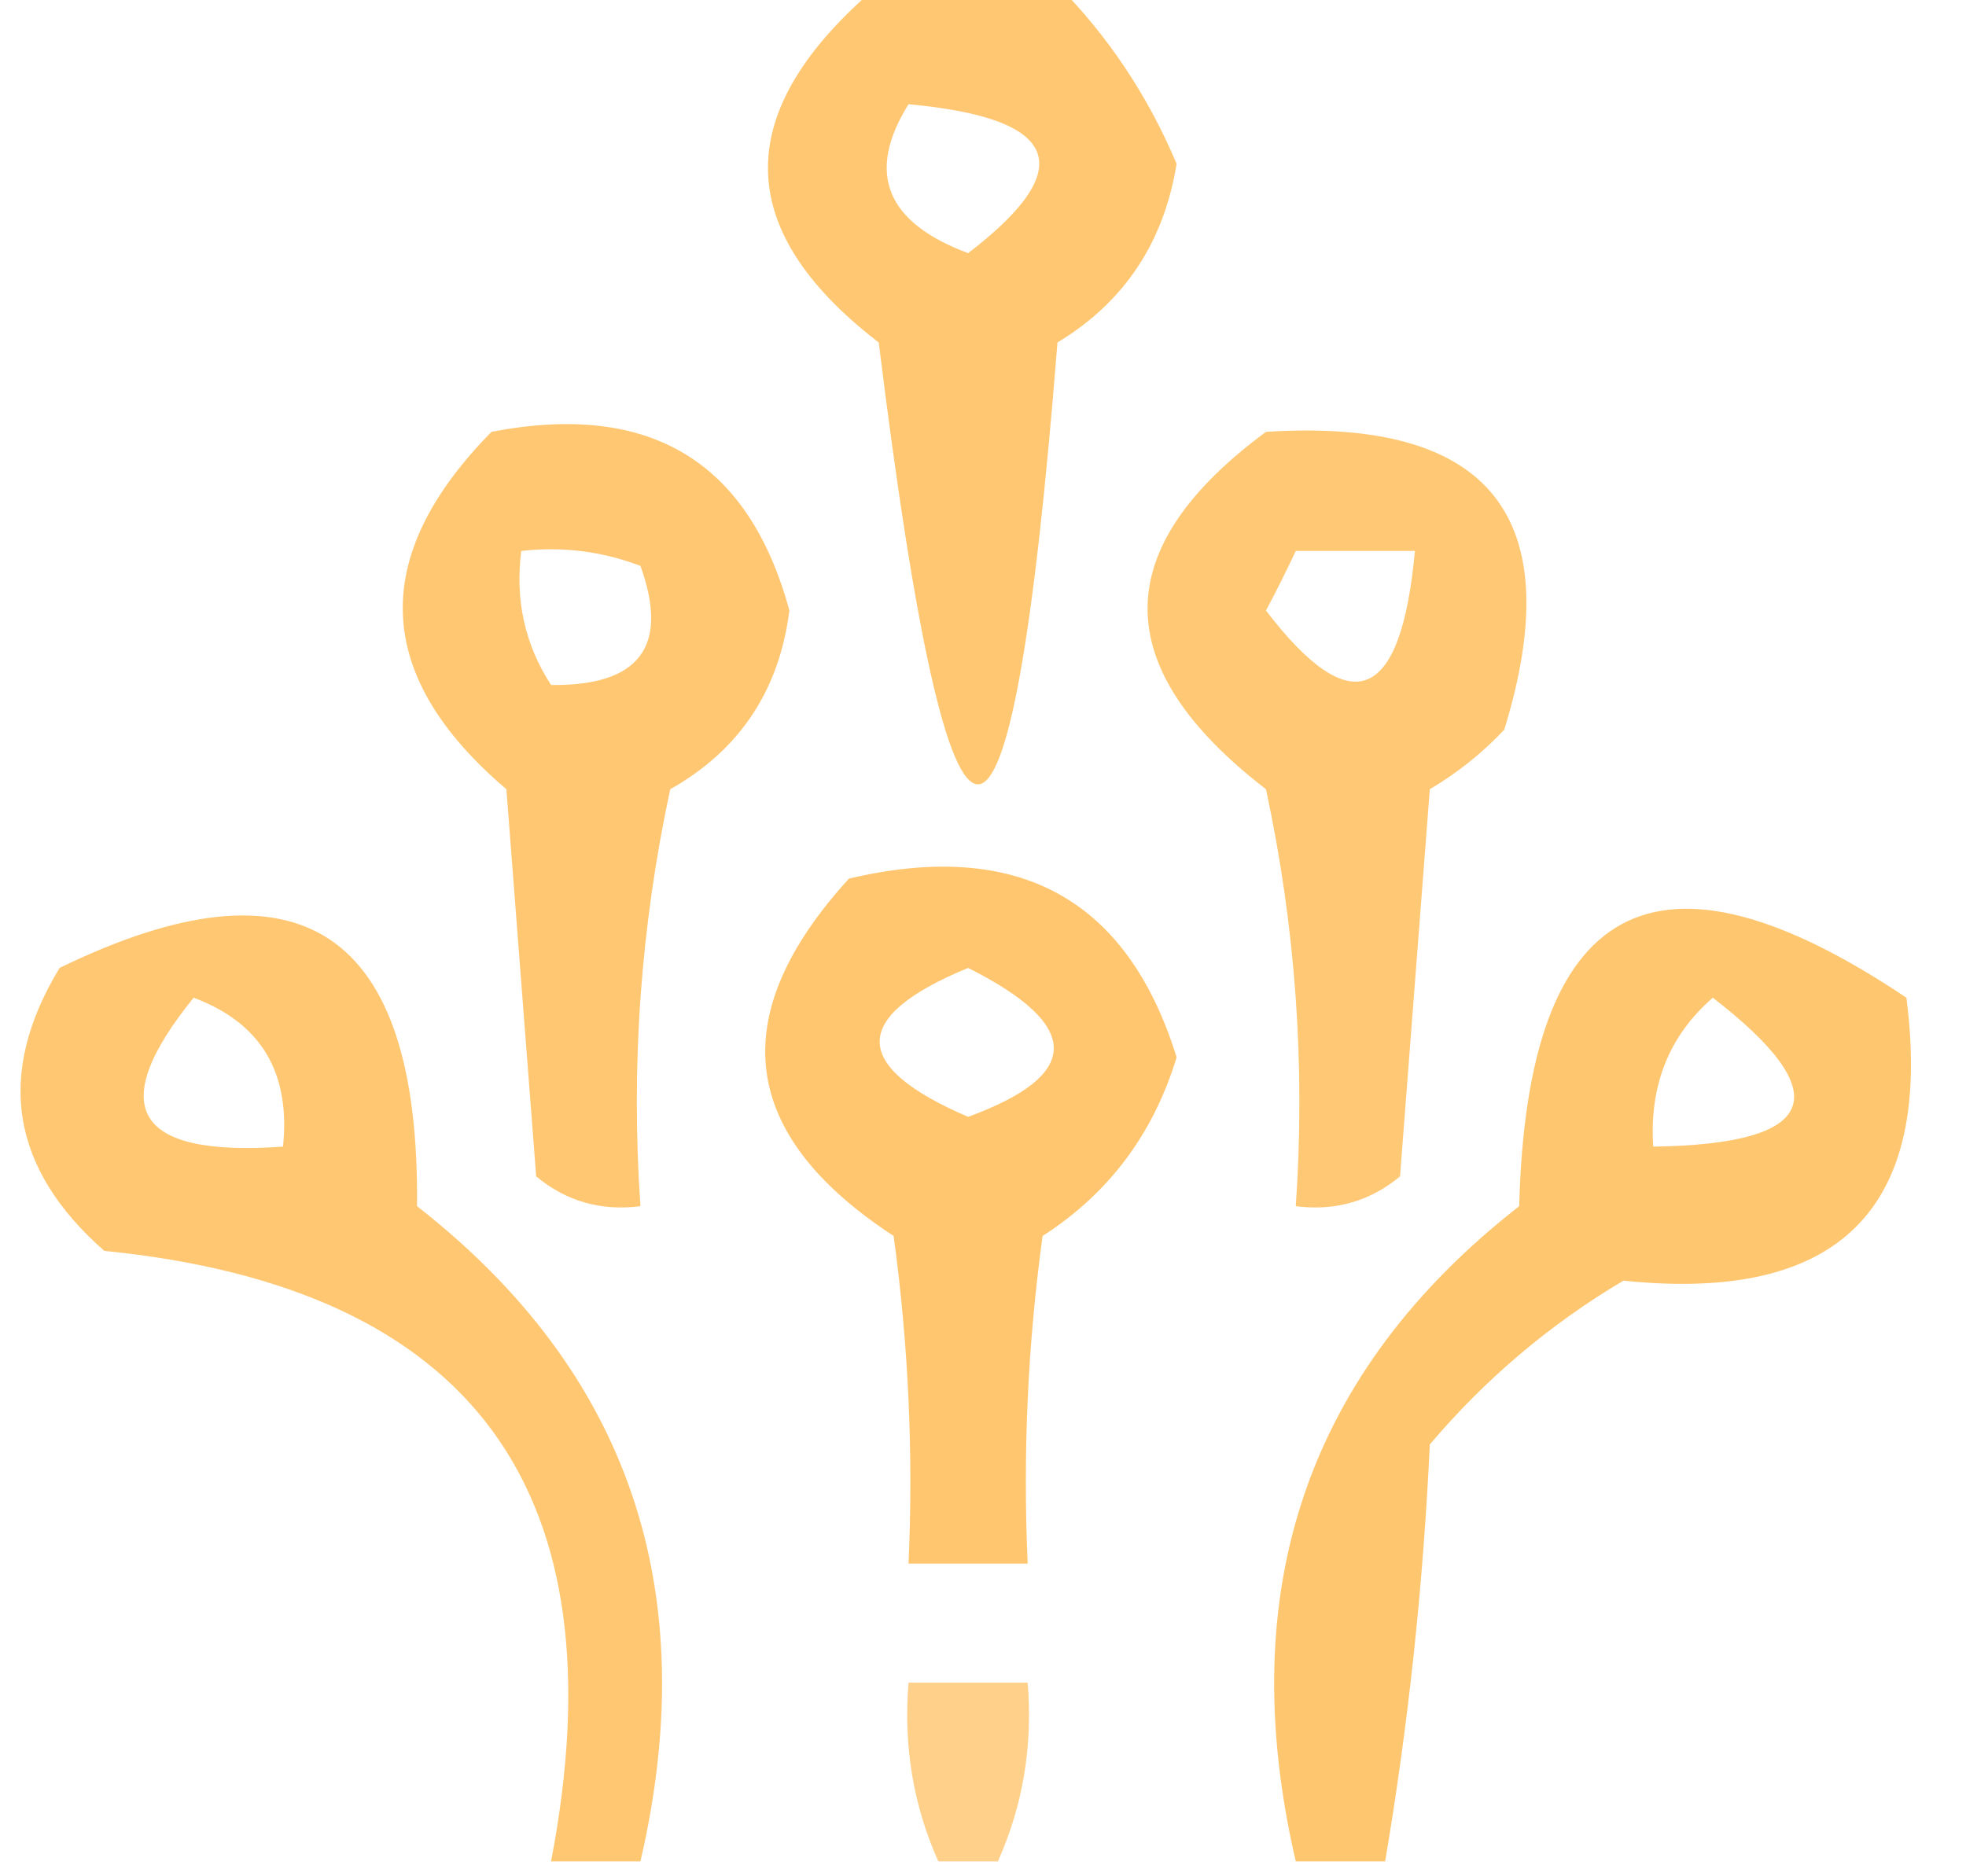
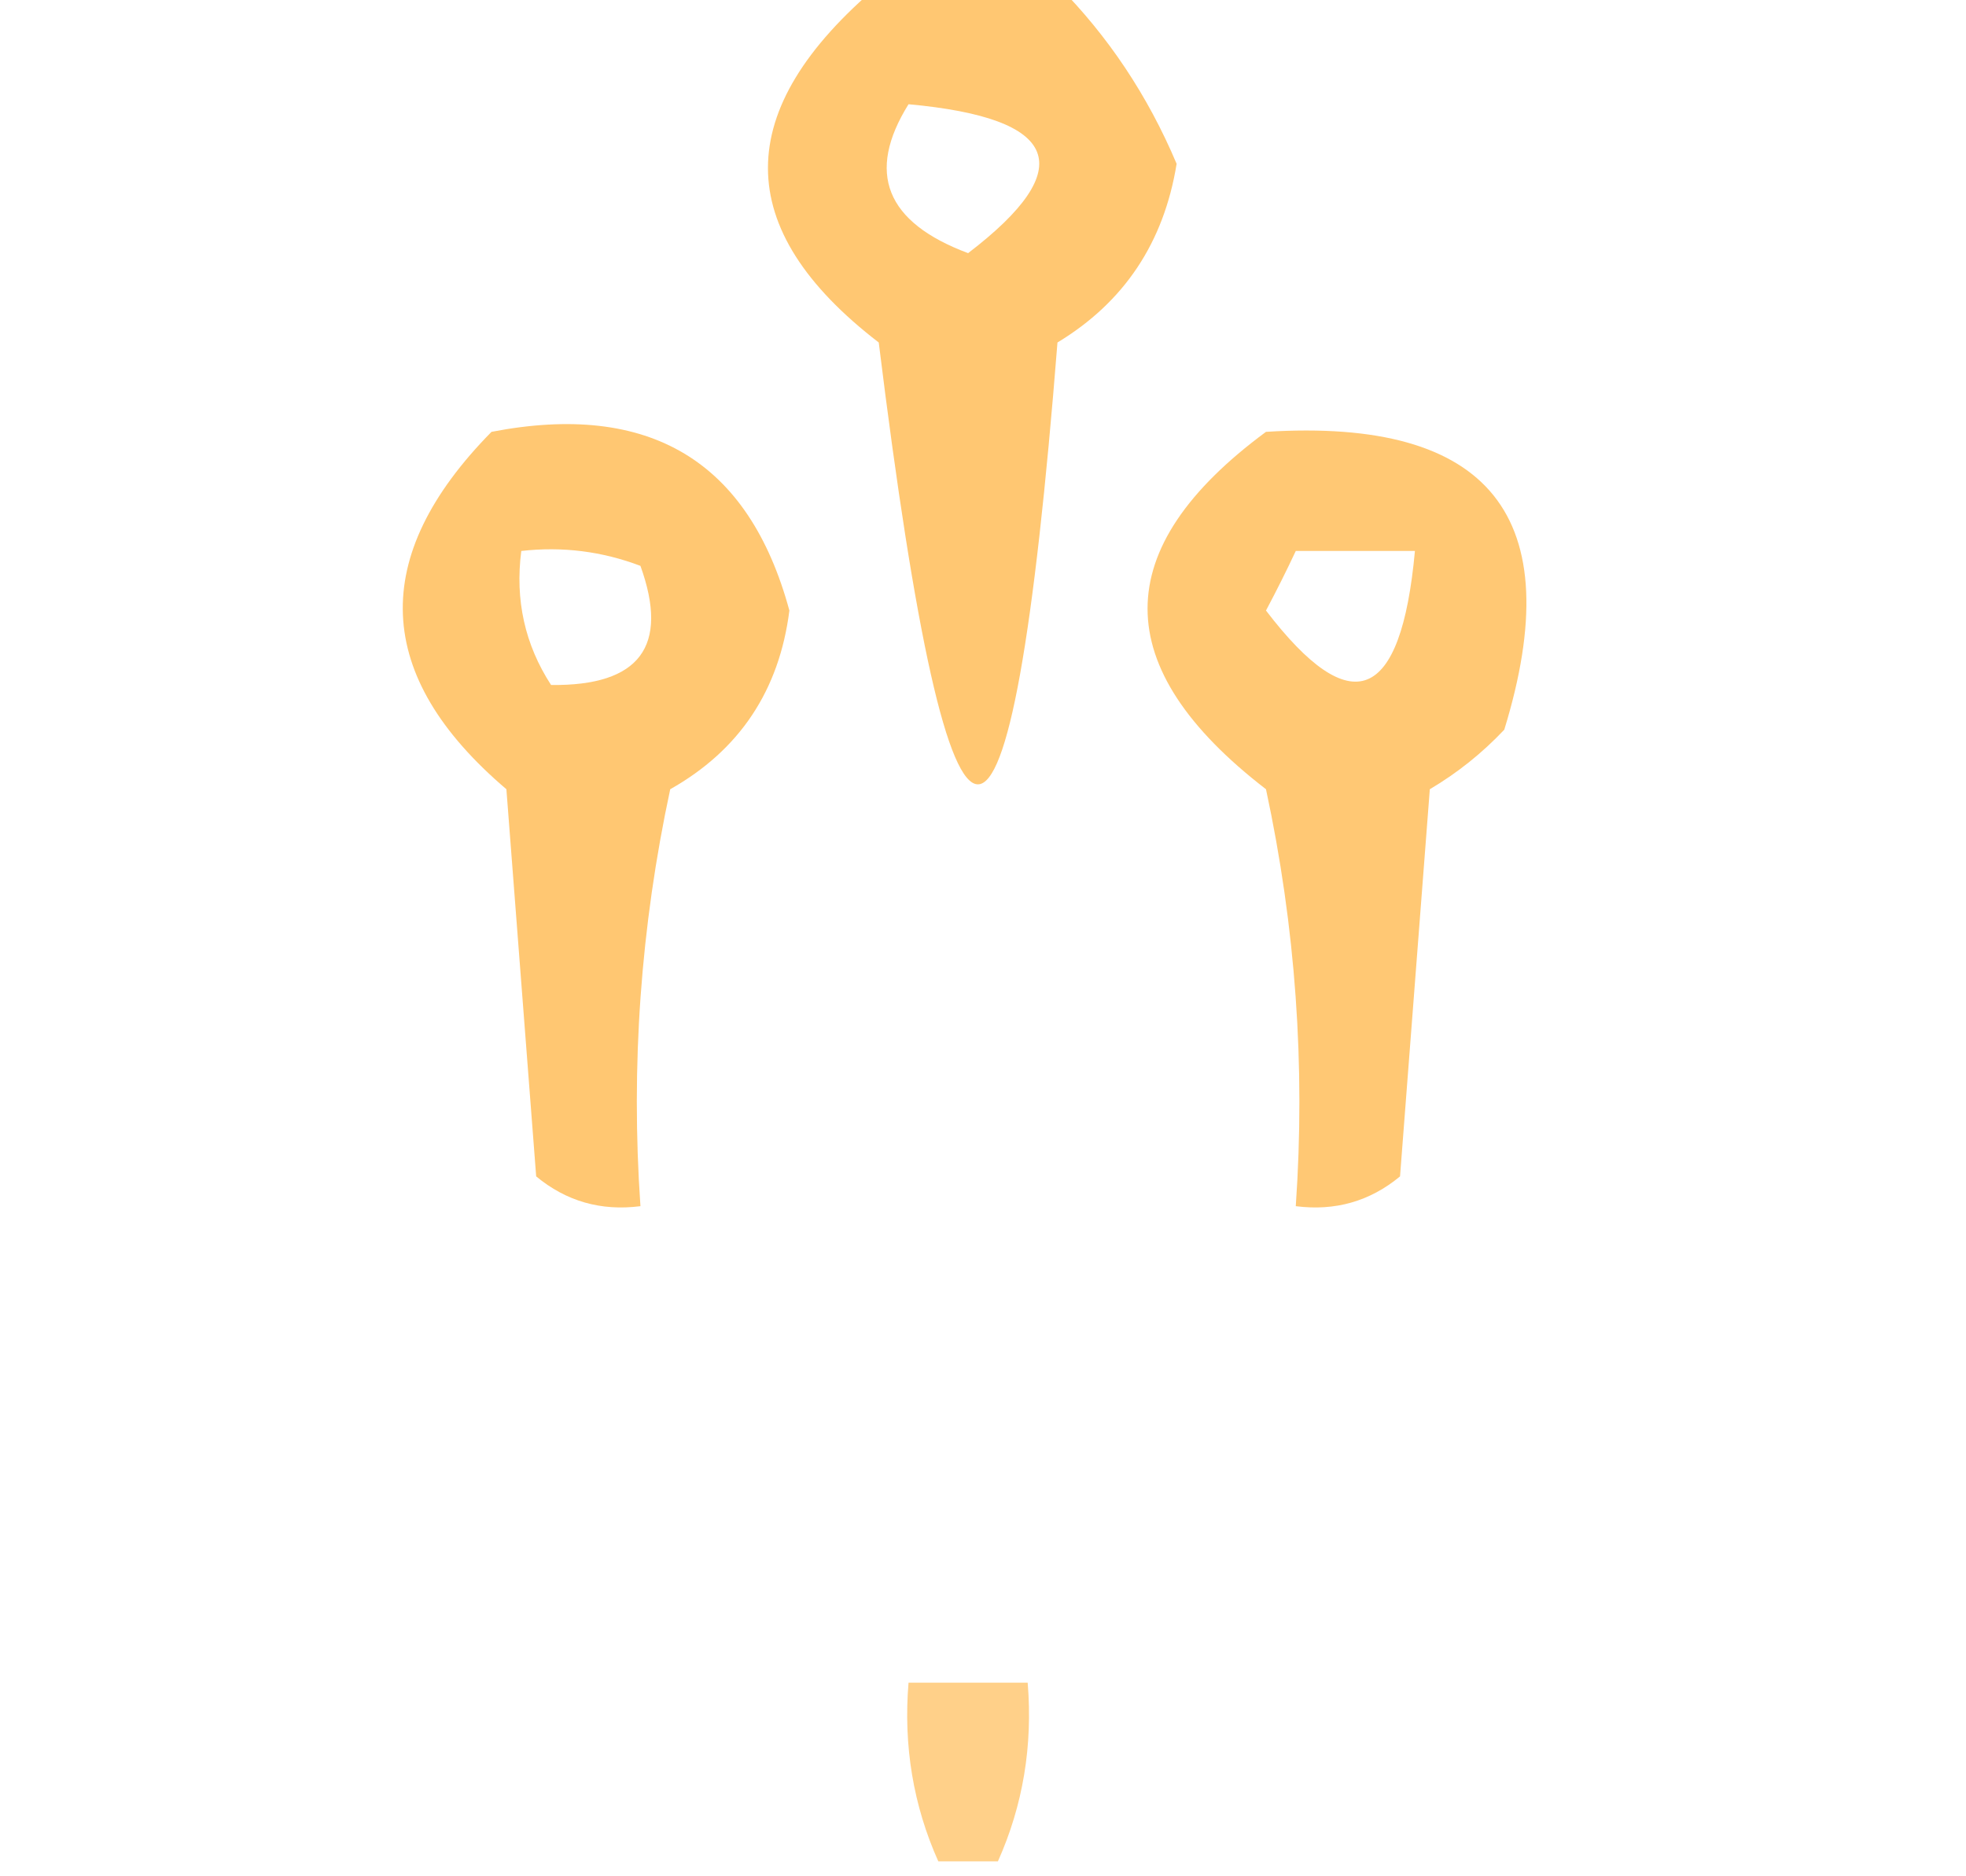
<svg xmlns="http://www.w3.org/2000/svg" version="1.1" width="66px" height="63px" style="shape-rendering:geometricPrecision; text-rendering:geometricPrecision; image-rendering:optimizeQuality; fill-rule:evenodd; clip-rule:evenodd">
  <g>
-     <path style="opacity:0.784" fill="#ffb84c" d="M 29.5,-0.5 C 31.5,-0.5 33.5,-0.5 35.5,-0.5C 37.2,1.21 38.533,3.21 39.5,5.5C 39.071,8.147 37.738,10.147 35.5,11.5C 33.939,31.281 31.939,31.281 29.5,11.5C 24.541,7.686 24.541,3.686 29.5,-0.5 Z M 30.5,3.5 C 35.584,3.966 36.25,5.632 32.5,8.5C 29.734,7.465 29.068,5.799 30.5,3.5 Z" />
+     <path style="opacity:0.784" fill="#ffb84c" d="M 29.5,-0.5 C 31.5,-0.5 33.5,-0.5 35.5,-0.5C 37.2,1.21 38.533,3.21 39.5,5.5C 39.071,8.147 37.738,10.147 35.5,11.5C 33.939,31.281 31.939,31.281 29.5,11.5C 24.541,7.686 24.541,3.686 29.5,-0.5 Z M 30.5,3.5 C 35.584,3.966 36.25,5.632 32.5,8.5C 29.734,7.465 29.068,5.799 30.5,3.5 " />
  </g>
  <g>
    <path style="opacity:0.784" fill="#ffb84c" d="M 16.5,14.5 C 21.802,13.476 25.136,15.476 26.5,20.5C 26.159,23.187 24.826,25.187 22.5,26.5C 21.507,31.12 21.173,35.786 21.5,40.5C 20.178,40.67 19.011,40.337 18,39.5C 17.667,35.167 17.333,30.833 17,26.5C 12.535,22.699 12.368,18.699 16.5,14.5 Z M 17.5,18.5 C 18.873,18.343 20.207,18.51 21.5,19C 22.474,21.702 21.474,23.035 18.5,23C 17.62,21.644 17.287,20.144 17.5,18.5 Z" />
  </g>
  <g>
    <path style="opacity:0.777" fill="#ffb84c" d="M 42.5,14.5 C 50.028,14.023 52.694,17.356 50.5,24.5C 49.758,25.287 48.925,25.953 48,26.5C 47.667,30.833 47.333,35.167 47,39.5C 45.989,40.337 44.822,40.67 43.5,40.5C 43.827,35.786 43.493,31.12 42.5,26.5C 37.199,22.414 37.199,18.414 42.5,14.5 Z M 43.5,18.5 C 44.833,18.5 46.167,18.5 47.5,18.5C 47.034,23.584 45.367,24.25 42.5,20.5C 42.863,19.817 43.196,19.15 43.5,18.5 Z" />
  </g>
  <g>
-     <path style="opacity:0.804" fill="#ffb84c" d="M 28.5,29.5 C 34.176,28.166 37.843,30.166 39.5,35.5C 38.718,38.076 37.218,40.076 35,41.5C 34.501,45.152 34.335,48.818 34.5,52.5C 33.167,52.5 31.833,52.5 30.5,52.5C 30.665,48.818 30.499,45.152 30,41.5C 24.805,38.104 24.305,34.104 28.5,29.5 Z M 32.5,32.5 C 36.335,34.428 36.335,36.095 32.5,37.5C 28.542,35.8 28.542,34.133 32.5,32.5 Z" />
-   </g>
+     </g>
  <g>
-     <path style="opacity:0.787" fill="#ffb84c" d="M 21.5,62.5 C 20.5,62.5 19.5,62.5 18.5,62.5C 20.885,50.072 15.885,43.239 3.5,42C 0.346,39.225 -0.154,36.058 2,32.5C 10.094,28.561 14.094,31.228 14,40.5C 21.113,46.056 23.613,53.389 21.5,62.5 Z M 6.5,33.5 C 8.759,34.344 9.759,36.011 9.5,38.5C 4.516,38.856 3.516,37.189 6.5,33.5 Z" />
-   </g>
+     </g>
  <g>
-     <path style="opacity:0.793" fill="#ffb84c" d="M 46.5,62.5 C 45.5,62.5 44.5,62.5 43.5,62.5C 41.387,53.389 43.887,46.056 51,40.5C 51.268,30.201 55.601,27.868 64,33.5C 64.913,40.587 61.747,43.754 54.5,43C 52.04,44.458 49.873,46.291 48,48.5C 47.777,53.25 47.277,57.916 46.5,62.5 Z M 57.5,33.5 C 61.714,36.755 61.048,38.421 55.5,38.5C 55.365,36.446 56.032,34.779 57.5,33.5 Z" />
-   </g>
+     </g>
  <g>
    <path style="opacity:0.657" fill="#ffb84c" d="M 33.5,62.5 C 32.833,62.5 32.167,62.5 31.5,62.5C 30.659,60.621 30.325,58.621 30.5,56.5C 31.833,56.5 33.167,56.5 34.5,56.5C 34.675,58.621 34.341,60.621 33.5,62.5 Z" />
  </g>
</svg>